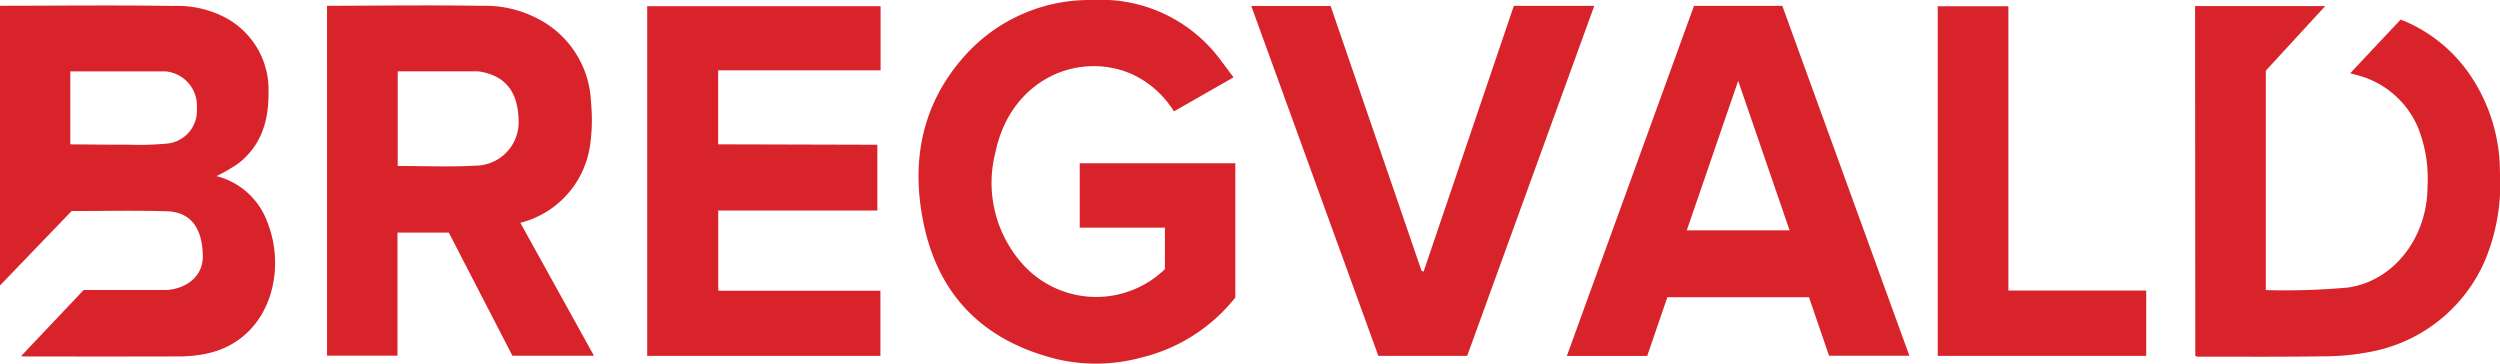
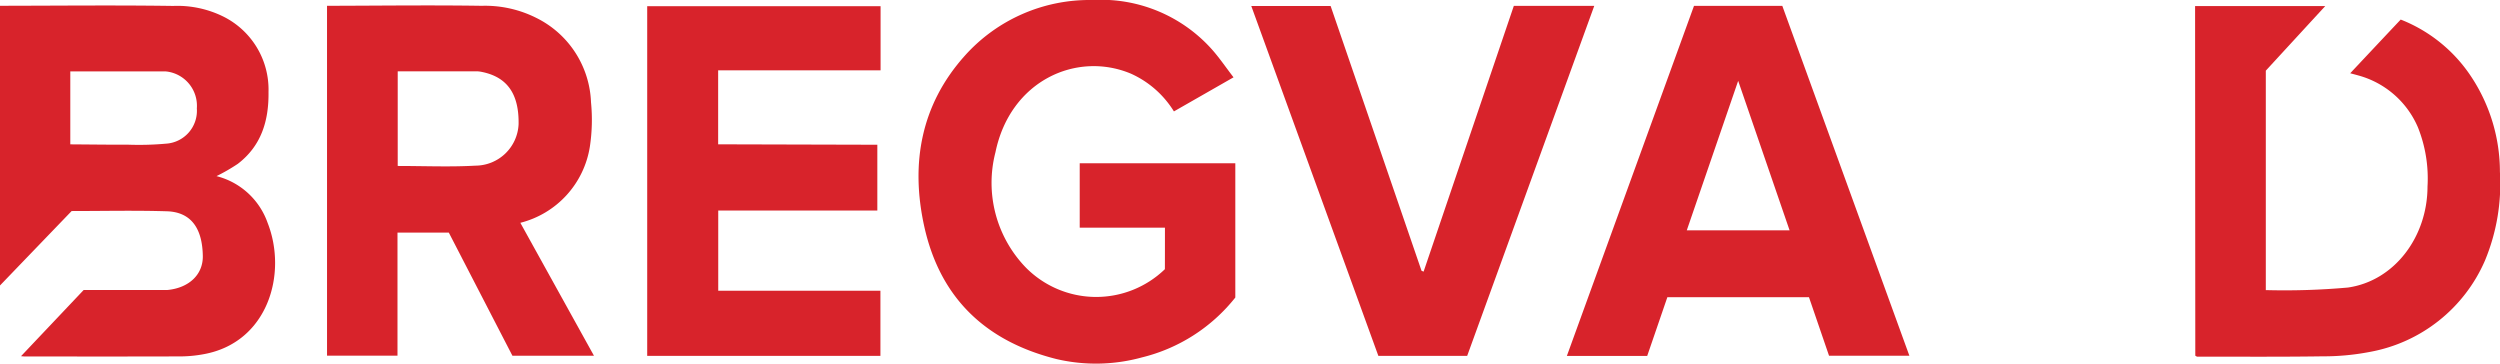
<svg xmlns="http://www.w3.org/2000/svg" width="220" height="32" viewBox="0 0 220 32">
  <g transform="translate(-363.124 -9446.419)">
    <path d="M89.147,35.64l.053.028C89.182,35.659,89.164,35.65,89.147,35.64Z" transform="translate(341.776 9438.017)" fill="#d8232b" />
    <path d="M15.366.1a9.121,9.121,0,0,1,4.417.939,7.172,7.172,0,0,1,3.97,6.622c.037,2.609-.673,4.779-2.7,6.334a16.483,16.483,0,0,1-1.877,1.082,6.445,6.445,0,0,1,4.5,4.117c1.76,4.484.015,10.531-5.627,11.552a11.374,11.374,0,0,1-1.969.195c-4.586.017-9.174.009-13.761.006a3.071,3.071,0,0,1-.344-.026C3.726,29.07,5.5,27.2,7.485,25.1h7.346c1.931-.177,3.166-1.365,3.141-2.994-.039-2.486-1.072-3.87-3.163-3.935-2.81-.087-5.625-.022-8.381-.022C4.359,20.3,2.318,22.418.124,24.7V.087C5.2.082,10.285.026,15.366.1ZM6.308,12.281c1.706.011,3.411.035,5.119.03a26.811,26.811,0,0,0,3.312-.091,2.9,2.9,0,0,0,2.707-3.1,3.04,3.04,0,0,0-2.618-3.245L14.7,5.861H6.31v6.421Z" transform="translate(363 9446.841)" fill="#d8232b" />
    <path d="M37.91.087c4.54-.009,9.08-.069,13.618,0a10.021,10.021,0,0,1,4.786,1.058,8.639,8.639,0,0,1,4.827,7.433,15.774,15.774,0,0,1-.105,3.929,8.236,8.236,0,0,1-6.114,6.676c2.151,3.885,4.288,7.742,6.48,11.7H54.226q-2.785-5.393-5.6-10.84H44.111V30.877h-6.2ZM51.366,5.874l-.173-.019H44.131v8.326c2.319,0,4.586.1,6.844-.028a3.819,3.819,0,0,0,3.793-3.639C54.816,7.78,53.718,6.281,51.366,5.874Z" transform="translate(353.992 9446.843)" fill="#d8232b" />
    <path d="M127.942,19.453h-7.5V13.785h13.693V25.6a15.051,15.051,0,0,1-8.225,5.272,15.232,15.232,0,0,1-7.517.143c-5.952-1.493-10.173-5.11-11.626-11.645C105.522,13.757,106.5,8.6,110.324,4.33A14.723,14.723,0,0,1,121.57-.579a13.085,13.085,0,0,1,10.417,4.247c.7.766,1.285,1.642,1.991,2.555l-5.246,3A8.581,8.581,0,0,0,124.946,5.9c-4.768-2-10.62.606-11.92,6.923A10.717,10.717,0,0,0,115.7,22.962a8.7,8.7,0,0,0,12.237.145Q127.943,21.28,127.942,19.453Z" transform="translate(337.697 9447)" fill="#d8232b" />
    <path d="M253.78,30.894q-.01-14.742-.018-29.483V.129h11.454c-1.741,1.891-3.473,3.775-5.231,5.685V25.124a62.719,62.719,0,0,0,7.223-.225c4.11-.588,7-4.476,7.007-8.885a12.13,12.13,0,0,0-.838-5.2,7.983,7.983,0,0,0-5.253-4.58c-.256-.074-.515-.138-.712-.193,1.453-1.547,2.912-3.1,4.444-4.725a13.215,13.215,0,0,1,6.212,5.038,15.18,15.18,0,0,1,2.519,8.368,17.6,17.6,0,0,1-1.315,7.8,13.711,13.711,0,0,1-10.151,8.045,21.424,21.424,0,0,1-4.161.385c-3.676.054-7.355.026-11.032.03Z" transform="translate(302.53 9446.824)" fill="#d8232b" />
    <path d="M192.359.106h7.771l11.182,30.788h-7.07c-.574-1.677-1.168-3.409-1.767-5.153h-12.46l-1.774,5.17h-7.07C184.916,20.6,188.636,10.358,192.359.106Zm3.886,6.6c-1.538,4.478-3.023,8.792-4.522,13.155h9.048C199.267,15.49,197.785,11.18,196.245,6.7Z" transform="translate(319.837 9446.829)" fill="#d8232b" />
    <path d="M94.207,12.335h.951v5.793h-14v7.055H95.43v5.733H74.907V.147H95.444V5.791H81.15V12.3Q87.681,12.319,94.207,12.335Z" transform="translate(345.171 9446.819)" fill="#d8232b" />
    <path d="M151.689.12q4,11.662,8,23.3c.062.024.12.05.182.074q3.965-11.685,7.94-23.385h7.077c-3.734,10.282-7.451,20.519-11.183,30.8h-7.815Q150.314,15.554,144.707.12Z" transform="translate(328.53 9446.828)" fill="#d8232b" />
-     <path d="M224.024,30.919V.152h6.217V25.171h12.13v5.748Z" transform="translate(309.62 9446.818)" fill="#d8232b" />
    <path d="M83.208,16.275l-.1-.11C83.14,16.2,83.175,16.238,83.208,16.275Z" transform="translate(343.217 9442.848)" fill="#d8232b" />
    <path d="M19.6,33.335l-.171.019Z" transform="translate(358.397 9438.589)" fill="#d8232b" />
    <path d="M19.41,7.789l-.173-.019C19.294,7.779,19.351,7.783,19.41,7.789Z" transform="translate(358.443 9444.929)" fill="#d8232b" />
    <path d="M55.771,7.789,55.6,7.77C55.655,7.779,55.714,7.783,55.771,7.789Z" transform="translate(349.774 9444.929)" fill="#d8232b" />
  </g>
</svg>